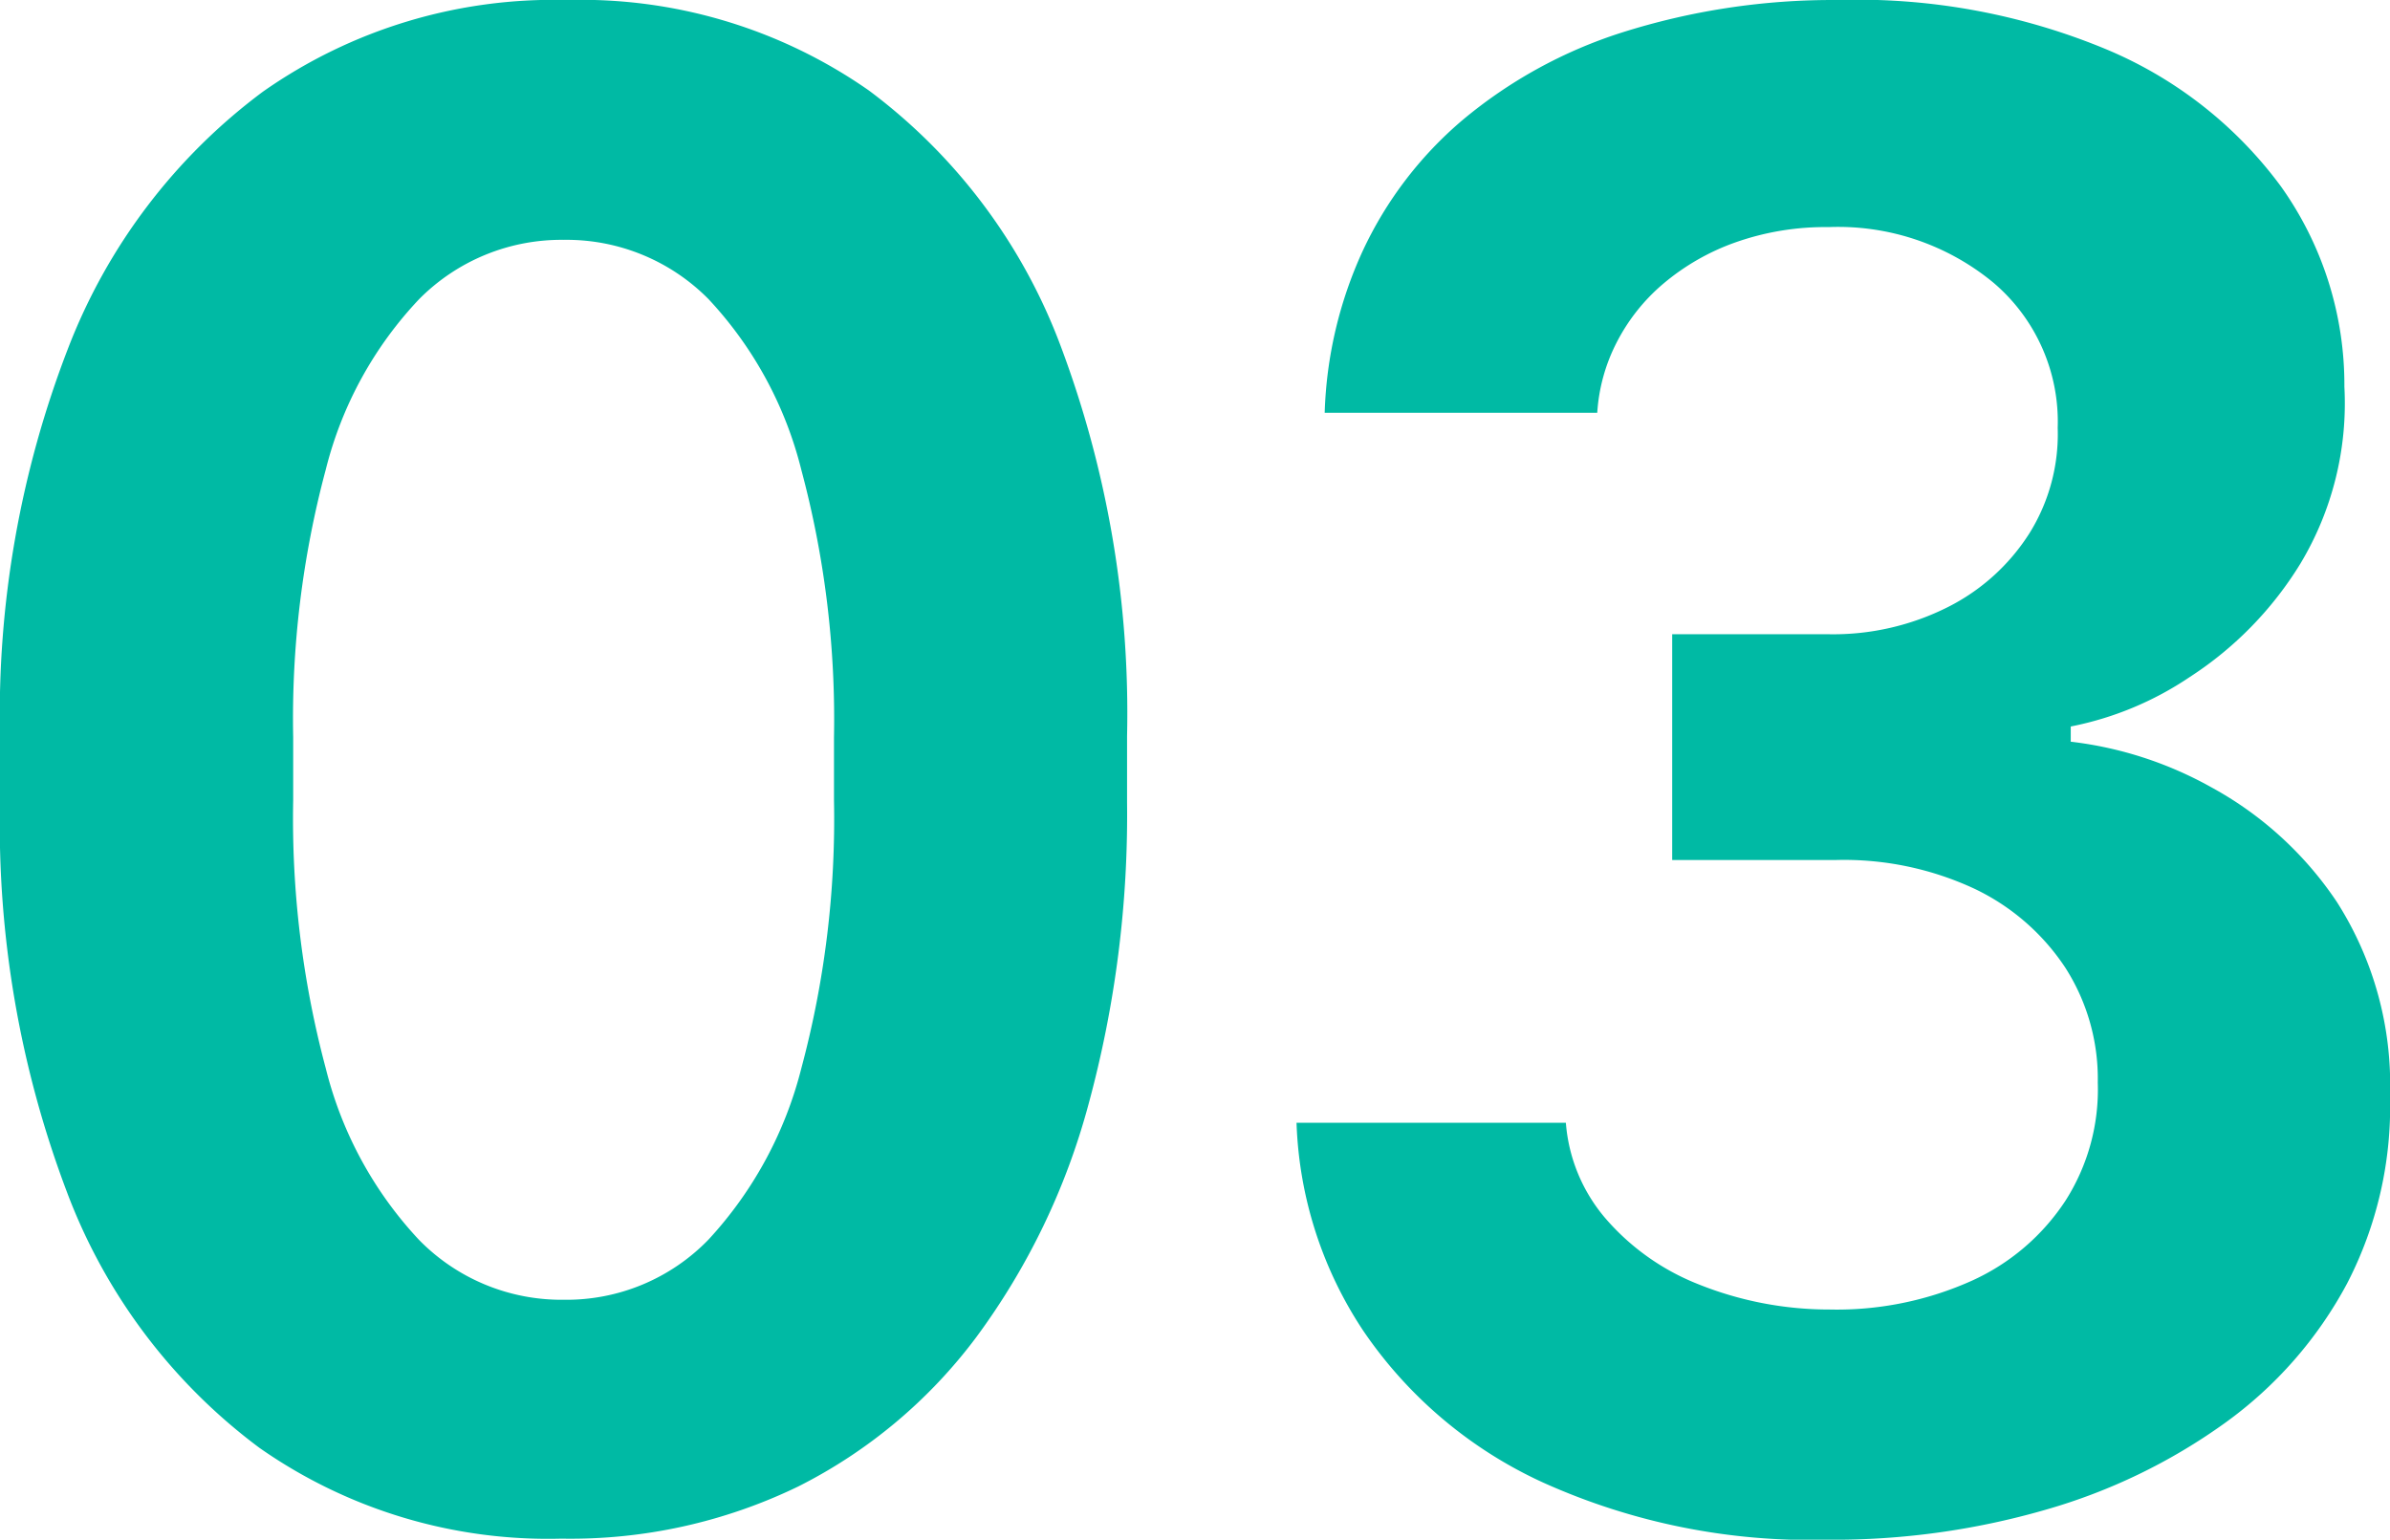
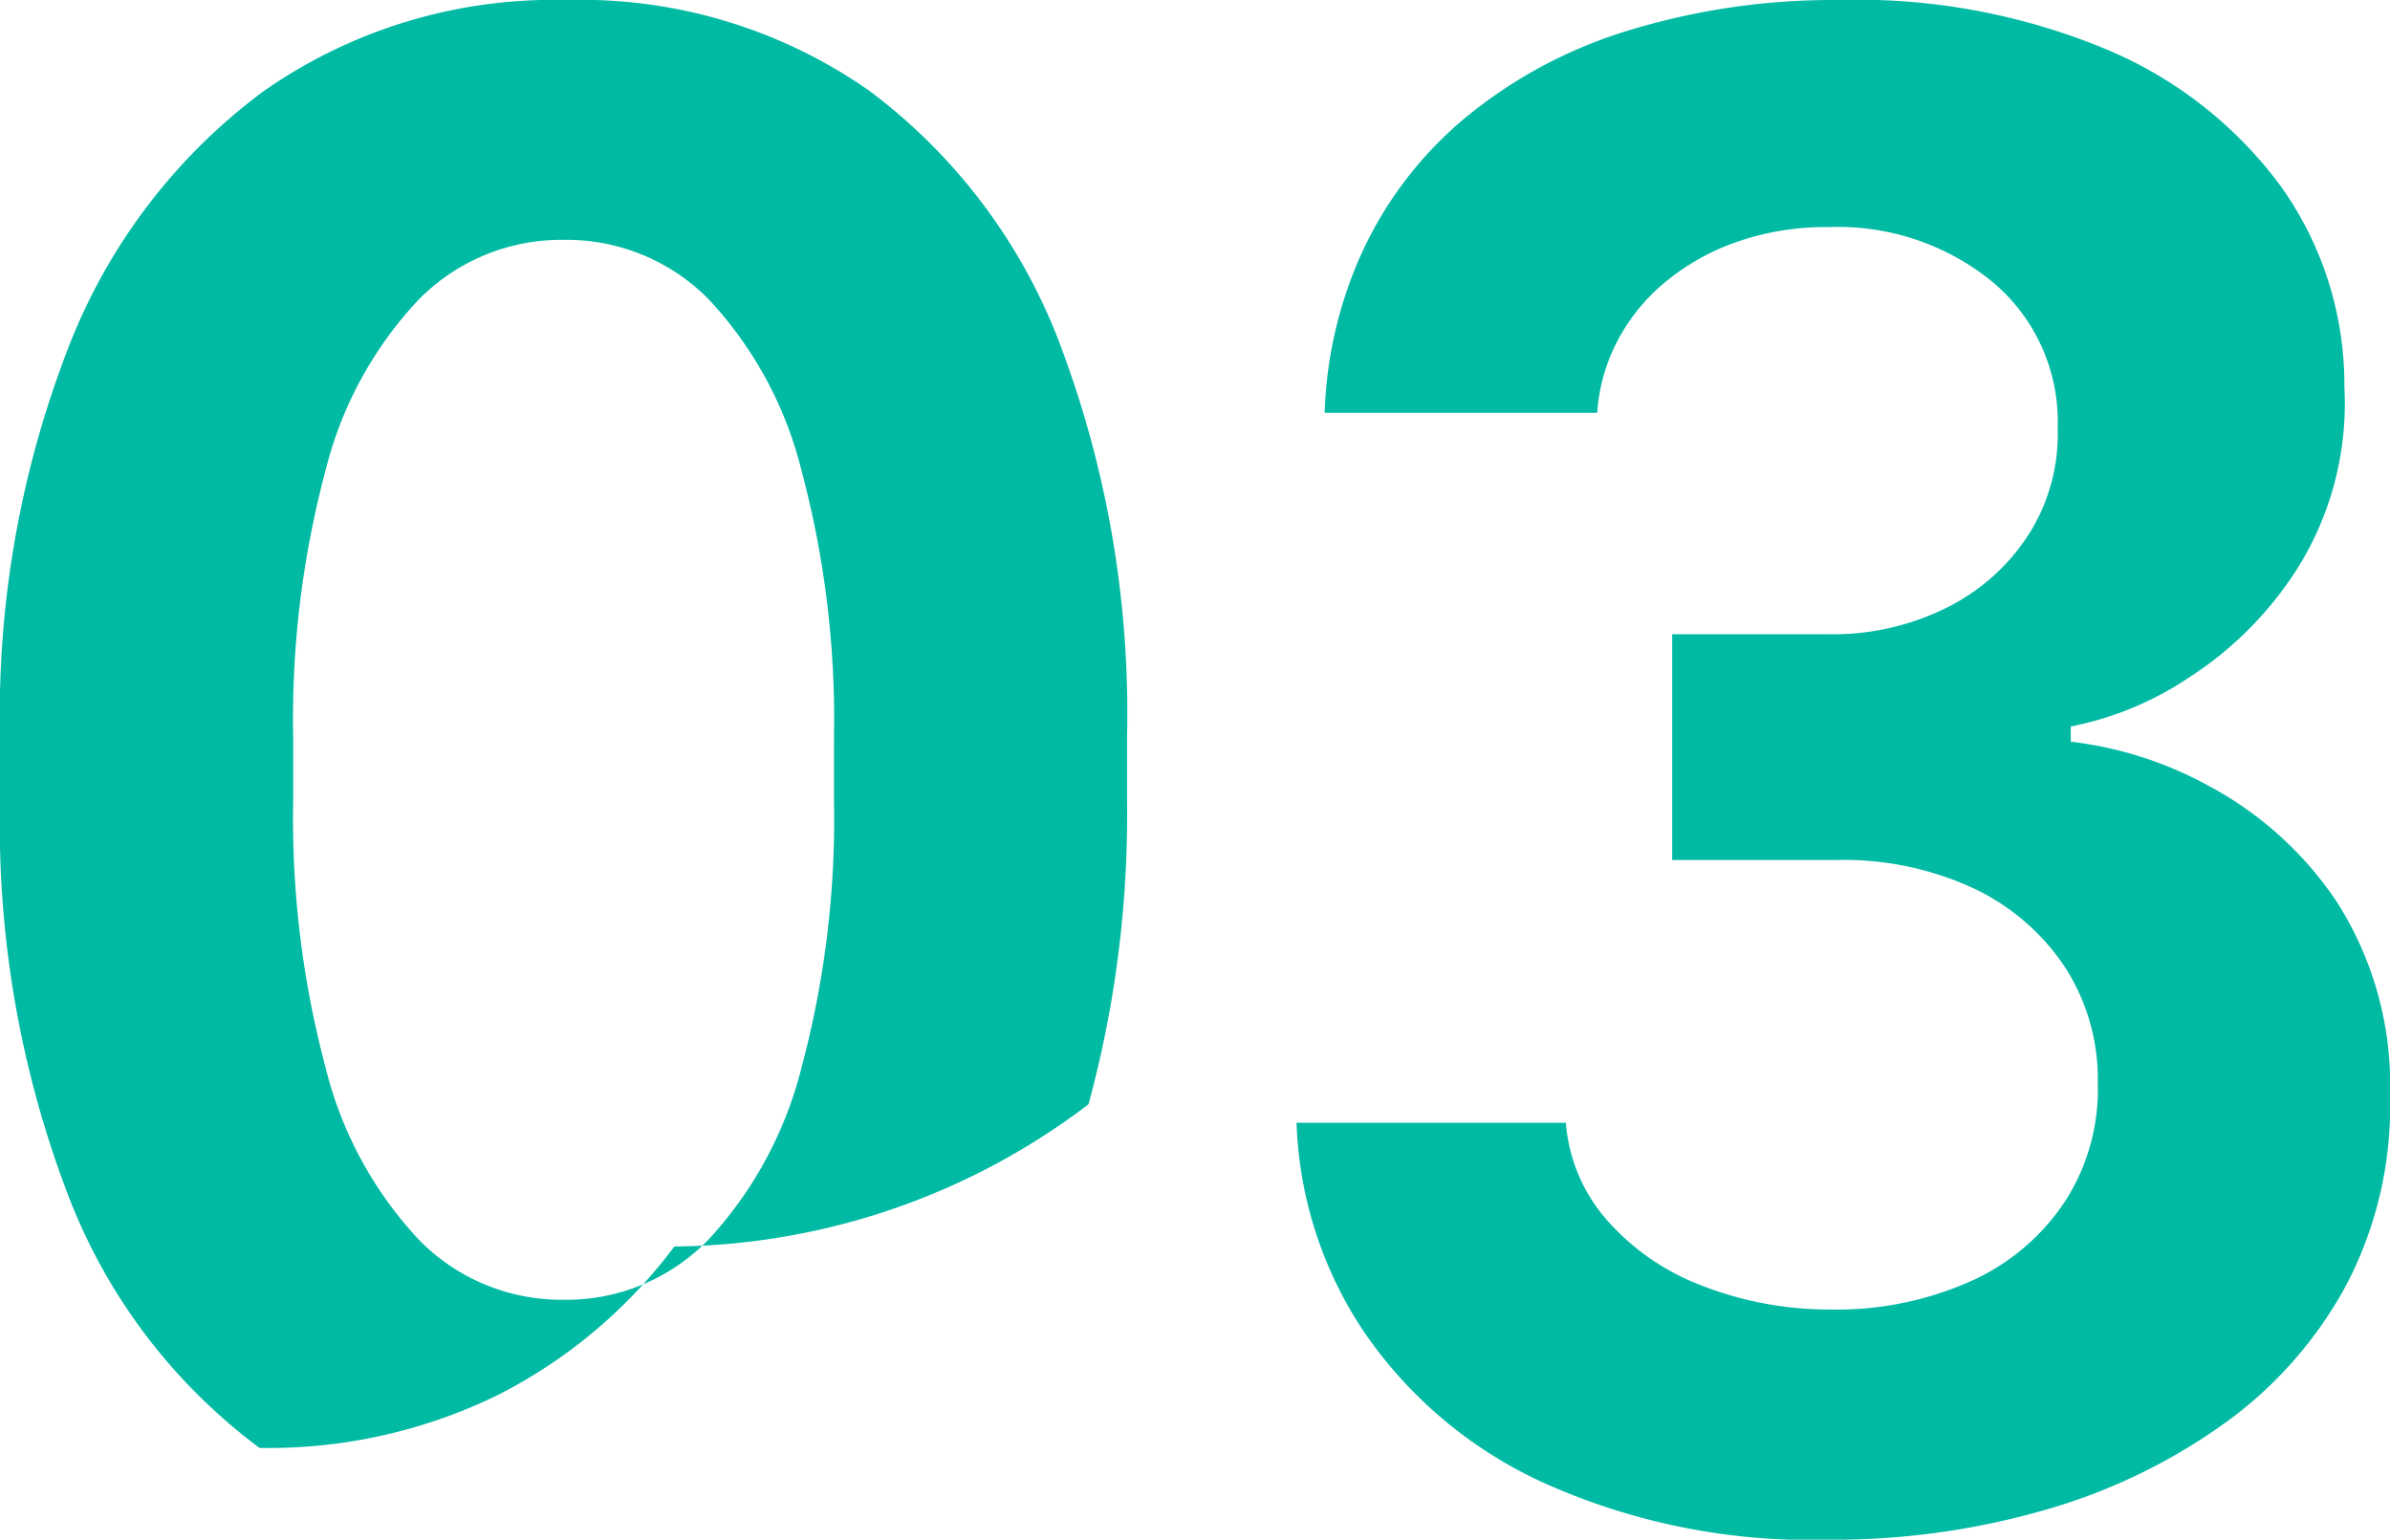
<svg xmlns="http://www.w3.org/2000/svg" width="96.721" height="62.315" viewBox="0 0 96.721 62.315">
-   <path d="M17.314-31.289a38.911,38.911,0,0,1,1.318-10.833,15.5,15.5,0,0,1,3.779-6.9,8.094,8.094,0,0,1,5.845-2.4,8.072,8.072,0,0,1,5.867,2.4A15.635,15.635,0,0,1,37.881-42.1,38.964,38.964,0,0,1,39.2-31.289v2.549a38.911,38.911,0,0,1-1.318,10.833,15.976,15.976,0,0,1-3.757,6.943,8,8,0,0,1-5.867,2.439,8.057,8.057,0,0,1-5.845-2.417,15.679,15.679,0,0,1-3.779-6.943A39.149,39.149,0,0,1,17.314-28.74ZM5.449-28.652A41.976,41.976,0,0,0,8.152-12.9a22.97,22.97,0,0,0,7.8,10.371A20.353,20.353,0,0,0,28.169,1.143a21.132,21.132,0,0,0,9.58-2.109,20.483,20.483,0,0,0,7.207-6.042A28.091,28.091,0,0,0,49.5-16.436a44.662,44.662,0,0,0,1.56-12.217v-2.681a42.243,42.243,0,0,0-2.681-15.776,22.906,22.906,0,0,0-7.756-10.349,20.328,20.328,0,0,0-12.239-3.669,20.452,20.452,0,0,0-12.3,3.713A23.434,23.434,0,0,0,8.2-47.021,41.079,41.079,0,0,0,5.449-31.333Zm67.672,2.329h6.636a12.5,12.5,0,0,1,5.6,1.165,9.079,9.079,0,0,1,3.669,3.186,8.335,8.335,0,0,1,1.318,4.658,8.368,8.368,0,0,1-1.3,4.768,8.925,8.925,0,0,1-3.8,3.252A13.329,13.329,0,0,1,79.494-8.13a14.21,14.21,0,0,1-5.339-1.033A9.627,9.627,0,0,1,70.4-11.843a6.745,6.745,0,0,1-1.582-3.845h-10.9a16.185,16.185,0,0,0,2.7,8.416,17.678,17.678,0,0,0,7.295,6.152A26.3,26.3,0,0,0,79.45,1.187,30.928,30.928,0,0,0,88.217-.022,23.463,23.463,0,0,0,95.49-3.538a16.572,16.572,0,0,0,4.944-5.647,15.563,15.563,0,0,0,1.736-7.6,13.741,13.741,0,0,0-2.153-7.844,14.391,14.391,0,0,0-5.076-4.636,15.278,15.278,0,0,0-5.691-1.846v-.615a13.13,13.13,0,0,0,4.812-2,14.464,14.464,0,0,0,4.482-4.592,12.6,12.6,0,0,0,1.78-7.163,13.836,13.836,0,0,0-2.571-8.108,16.846,16.846,0,0,0-7.1-5.559A26.222,26.222,0,0,0,79.8-61.128a28.213,28.213,0,0,0-8.723,1.318,19.056,19.056,0,0,0-6.438,3.538,15.541,15.541,0,0,0-4.043,5.3,16.907,16.907,0,0,0-1.538,6.548h11.03a7.212,7.212,0,0,1,.769-2.812,7.713,7.713,0,0,1,1.912-2.417,9.348,9.348,0,0,1,2.922-1.67,10.928,10.928,0,0,1,3.757-.615A9.869,9.869,0,0,1,86.107-49.7a7.379,7.379,0,0,1,2.615,5.889,7.575,7.575,0,0,1-1.143,4.263,8.355,8.355,0,0,1-3.3,2.988,10.313,10.313,0,0,1-4.834,1.1H73.121Z" transform="translate(-5.449 61.129)" fill="#00baa4" />
+   <path d="M17.314-31.289a38.911,38.911,0,0,1,1.318-10.833,15.5,15.5,0,0,1,3.779-6.9,8.094,8.094,0,0,1,5.845-2.4,8.072,8.072,0,0,1,5.867,2.4A15.635,15.635,0,0,1,37.881-42.1,38.964,38.964,0,0,1,39.2-31.289v2.549a38.911,38.911,0,0,1-1.318,10.833,15.976,15.976,0,0,1-3.757,6.943,8,8,0,0,1-5.867,2.439,8.057,8.057,0,0,1-5.845-2.417,15.679,15.679,0,0,1-3.779-6.943A39.149,39.149,0,0,1,17.314-28.74ZM5.449-28.652A41.976,41.976,0,0,0,8.152-12.9a22.97,22.97,0,0,0,7.8,10.371a21.132,21.132,0,0,0,9.58-2.109,20.483,20.483,0,0,0,7.207-6.042A28.091,28.091,0,0,0,49.5-16.436a44.662,44.662,0,0,0,1.56-12.217v-2.681a42.243,42.243,0,0,0-2.681-15.776,22.906,22.906,0,0,0-7.756-10.349,20.328,20.328,0,0,0-12.239-3.669,20.452,20.452,0,0,0-12.3,3.713A23.434,23.434,0,0,0,8.2-47.021,41.079,41.079,0,0,0,5.449-31.333Zm67.672,2.329h6.636a12.5,12.5,0,0,1,5.6,1.165,9.079,9.079,0,0,1,3.669,3.186,8.335,8.335,0,0,1,1.318,4.658,8.368,8.368,0,0,1-1.3,4.768,8.925,8.925,0,0,1-3.8,3.252A13.329,13.329,0,0,1,79.494-8.13a14.21,14.21,0,0,1-5.339-1.033A9.627,9.627,0,0,1,70.4-11.843a6.745,6.745,0,0,1-1.582-3.845h-10.9a16.185,16.185,0,0,0,2.7,8.416,17.678,17.678,0,0,0,7.295,6.152A26.3,26.3,0,0,0,79.45,1.187,30.928,30.928,0,0,0,88.217-.022,23.463,23.463,0,0,0,95.49-3.538a16.572,16.572,0,0,0,4.944-5.647,15.563,15.563,0,0,0,1.736-7.6,13.741,13.741,0,0,0-2.153-7.844,14.391,14.391,0,0,0-5.076-4.636,15.278,15.278,0,0,0-5.691-1.846v-.615a13.13,13.13,0,0,0,4.812-2,14.464,14.464,0,0,0,4.482-4.592,12.6,12.6,0,0,0,1.78-7.163,13.836,13.836,0,0,0-2.571-8.108,16.846,16.846,0,0,0-7.1-5.559A26.222,26.222,0,0,0,79.8-61.128a28.213,28.213,0,0,0-8.723,1.318,19.056,19.056,0,0,0-6.438,3.538,15.541,15.541,0,0,0-4.043,5.3,16.907,16.907,0,0,0-1.538,6.548h11.03a7.212,7.212,0,0,1,.769-2.812,7.713,7.713,0,0,1,1.912-2.417,9.348,9.348,0,0,1,2.922-1.67,10.928,10.928,0,0,1,3.757-.615A9.869,9.869,0,0,1,86.107-49.7a7.379,7.379,0,0,1,2.615,5.889,7.575,7.575,0,0,1-1.143,4.263,8.355,8.355,0,0,1-3.3,2.988,10.313,10.313,0,0,1-4.834,1.1H73.121Z" transform="translate(-5.449 61.129)" fill="#00baa4" />
</svg>